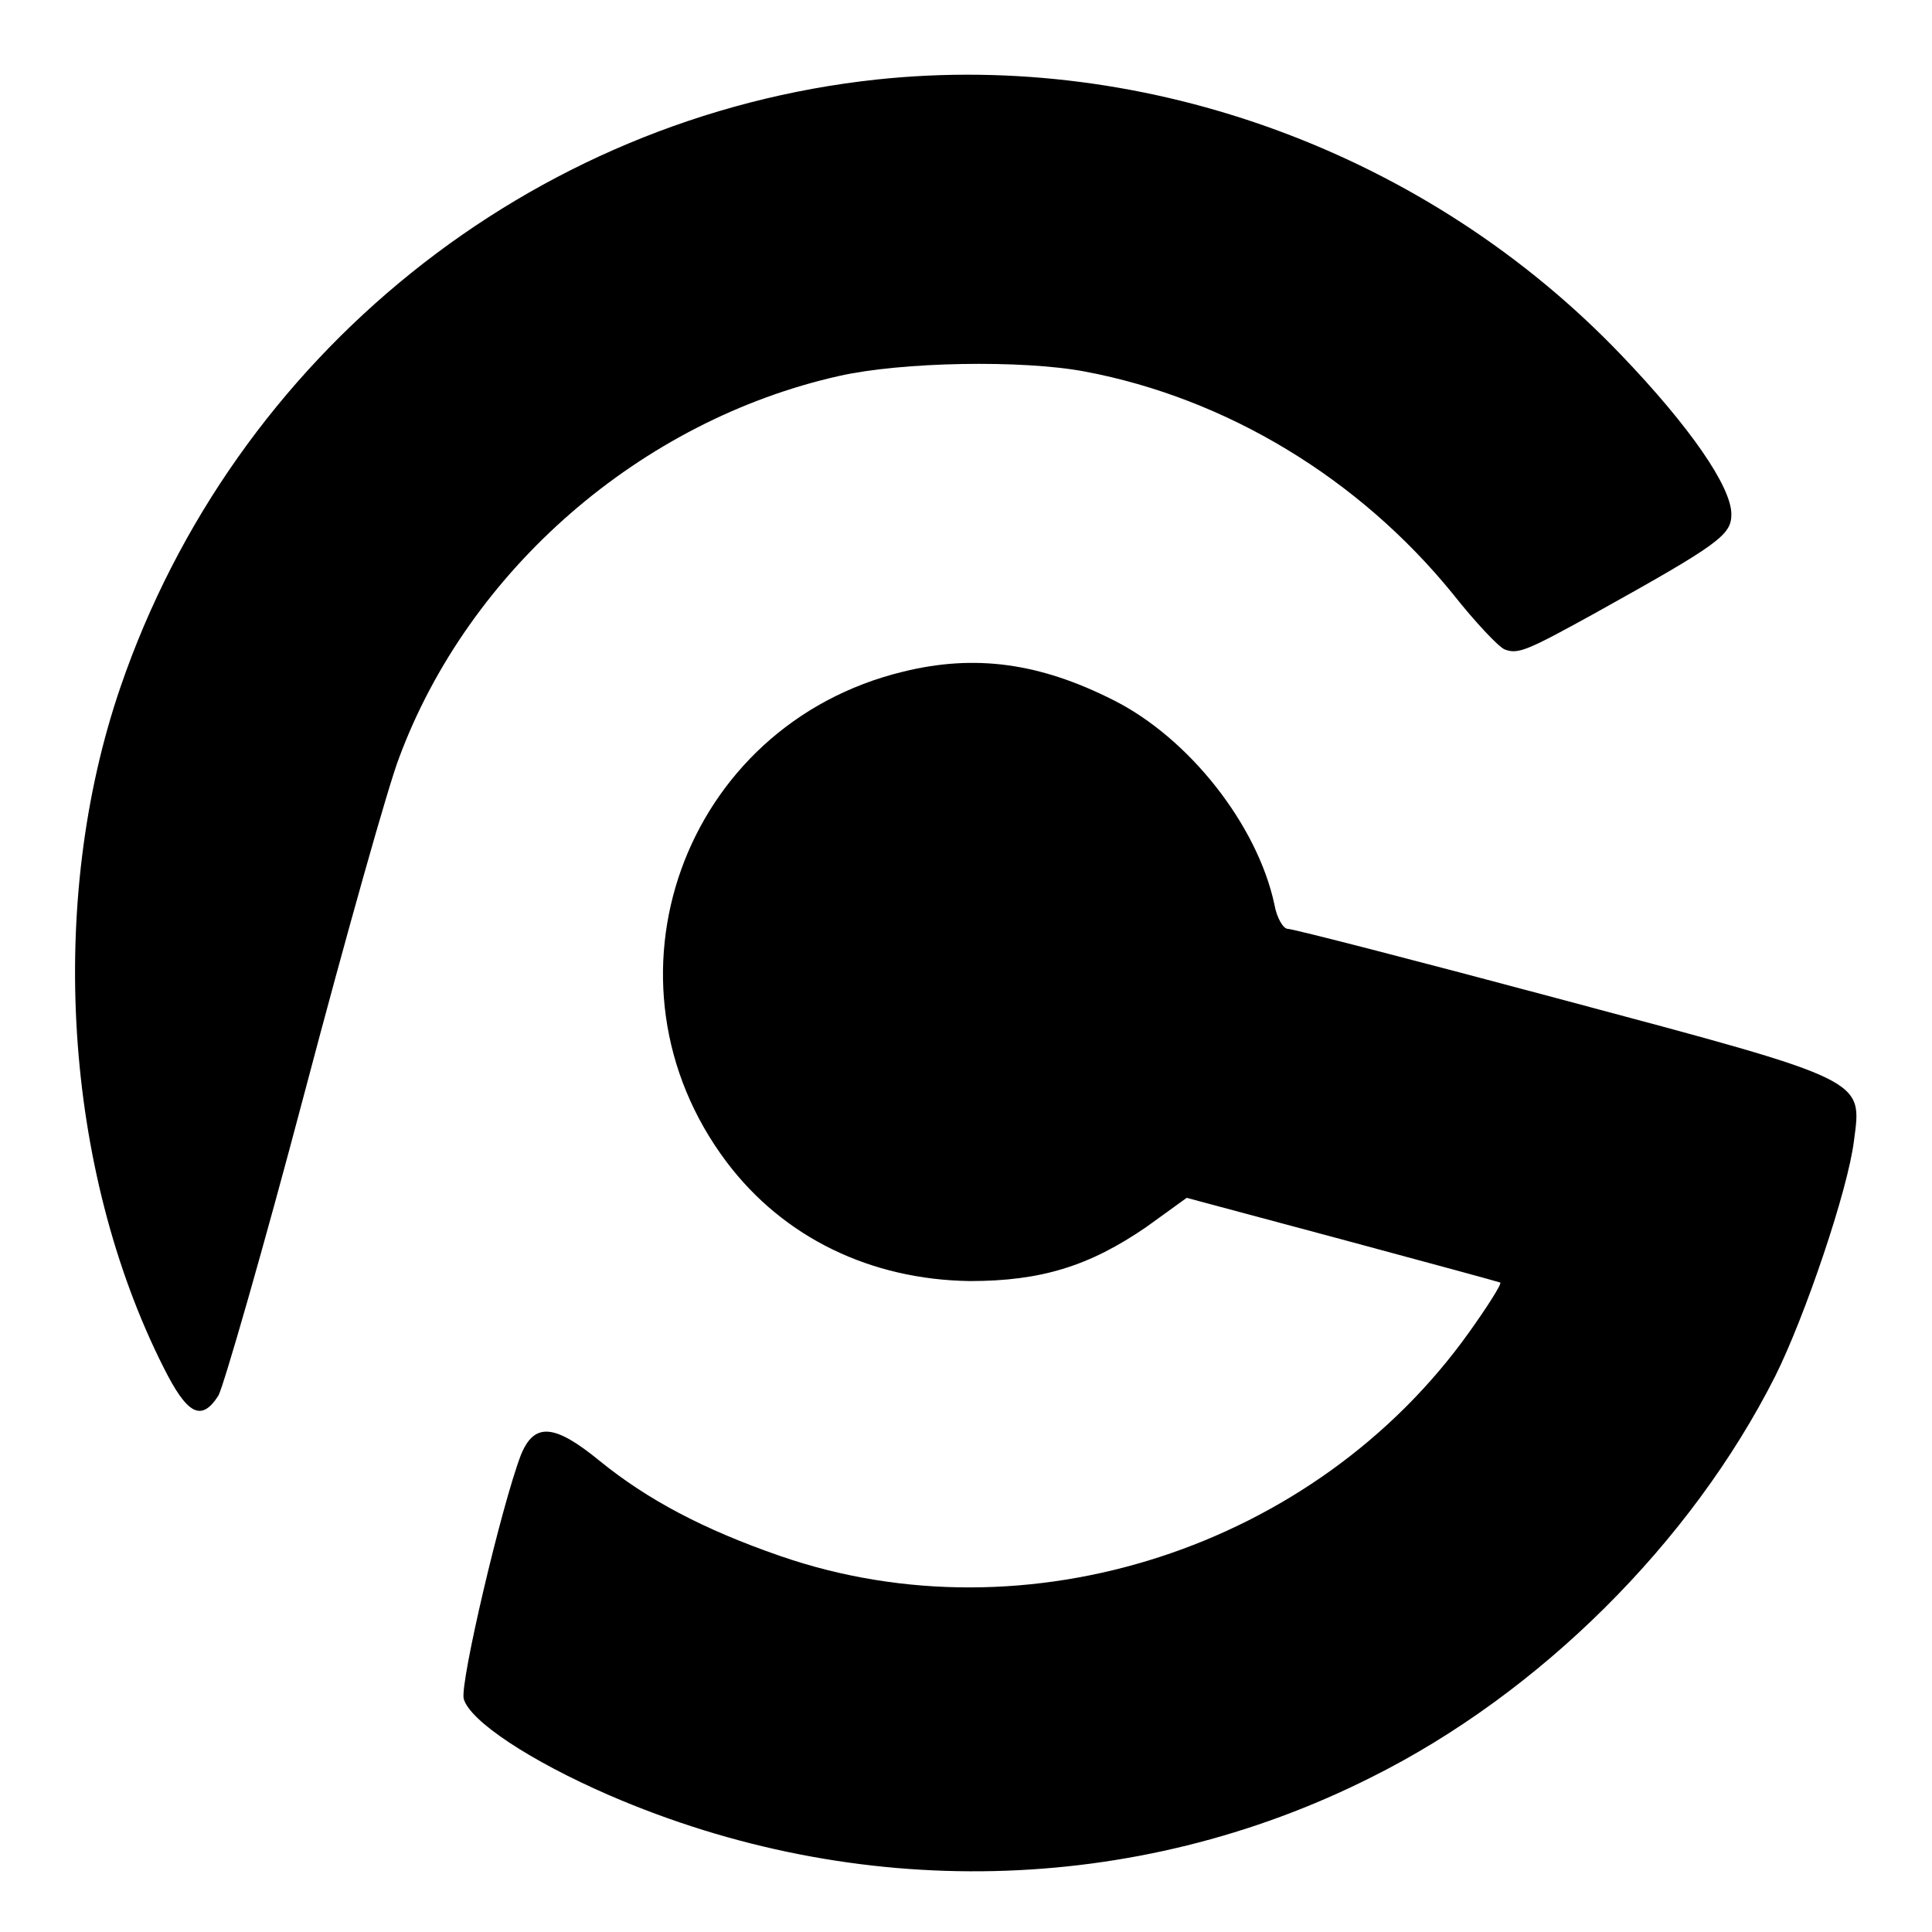
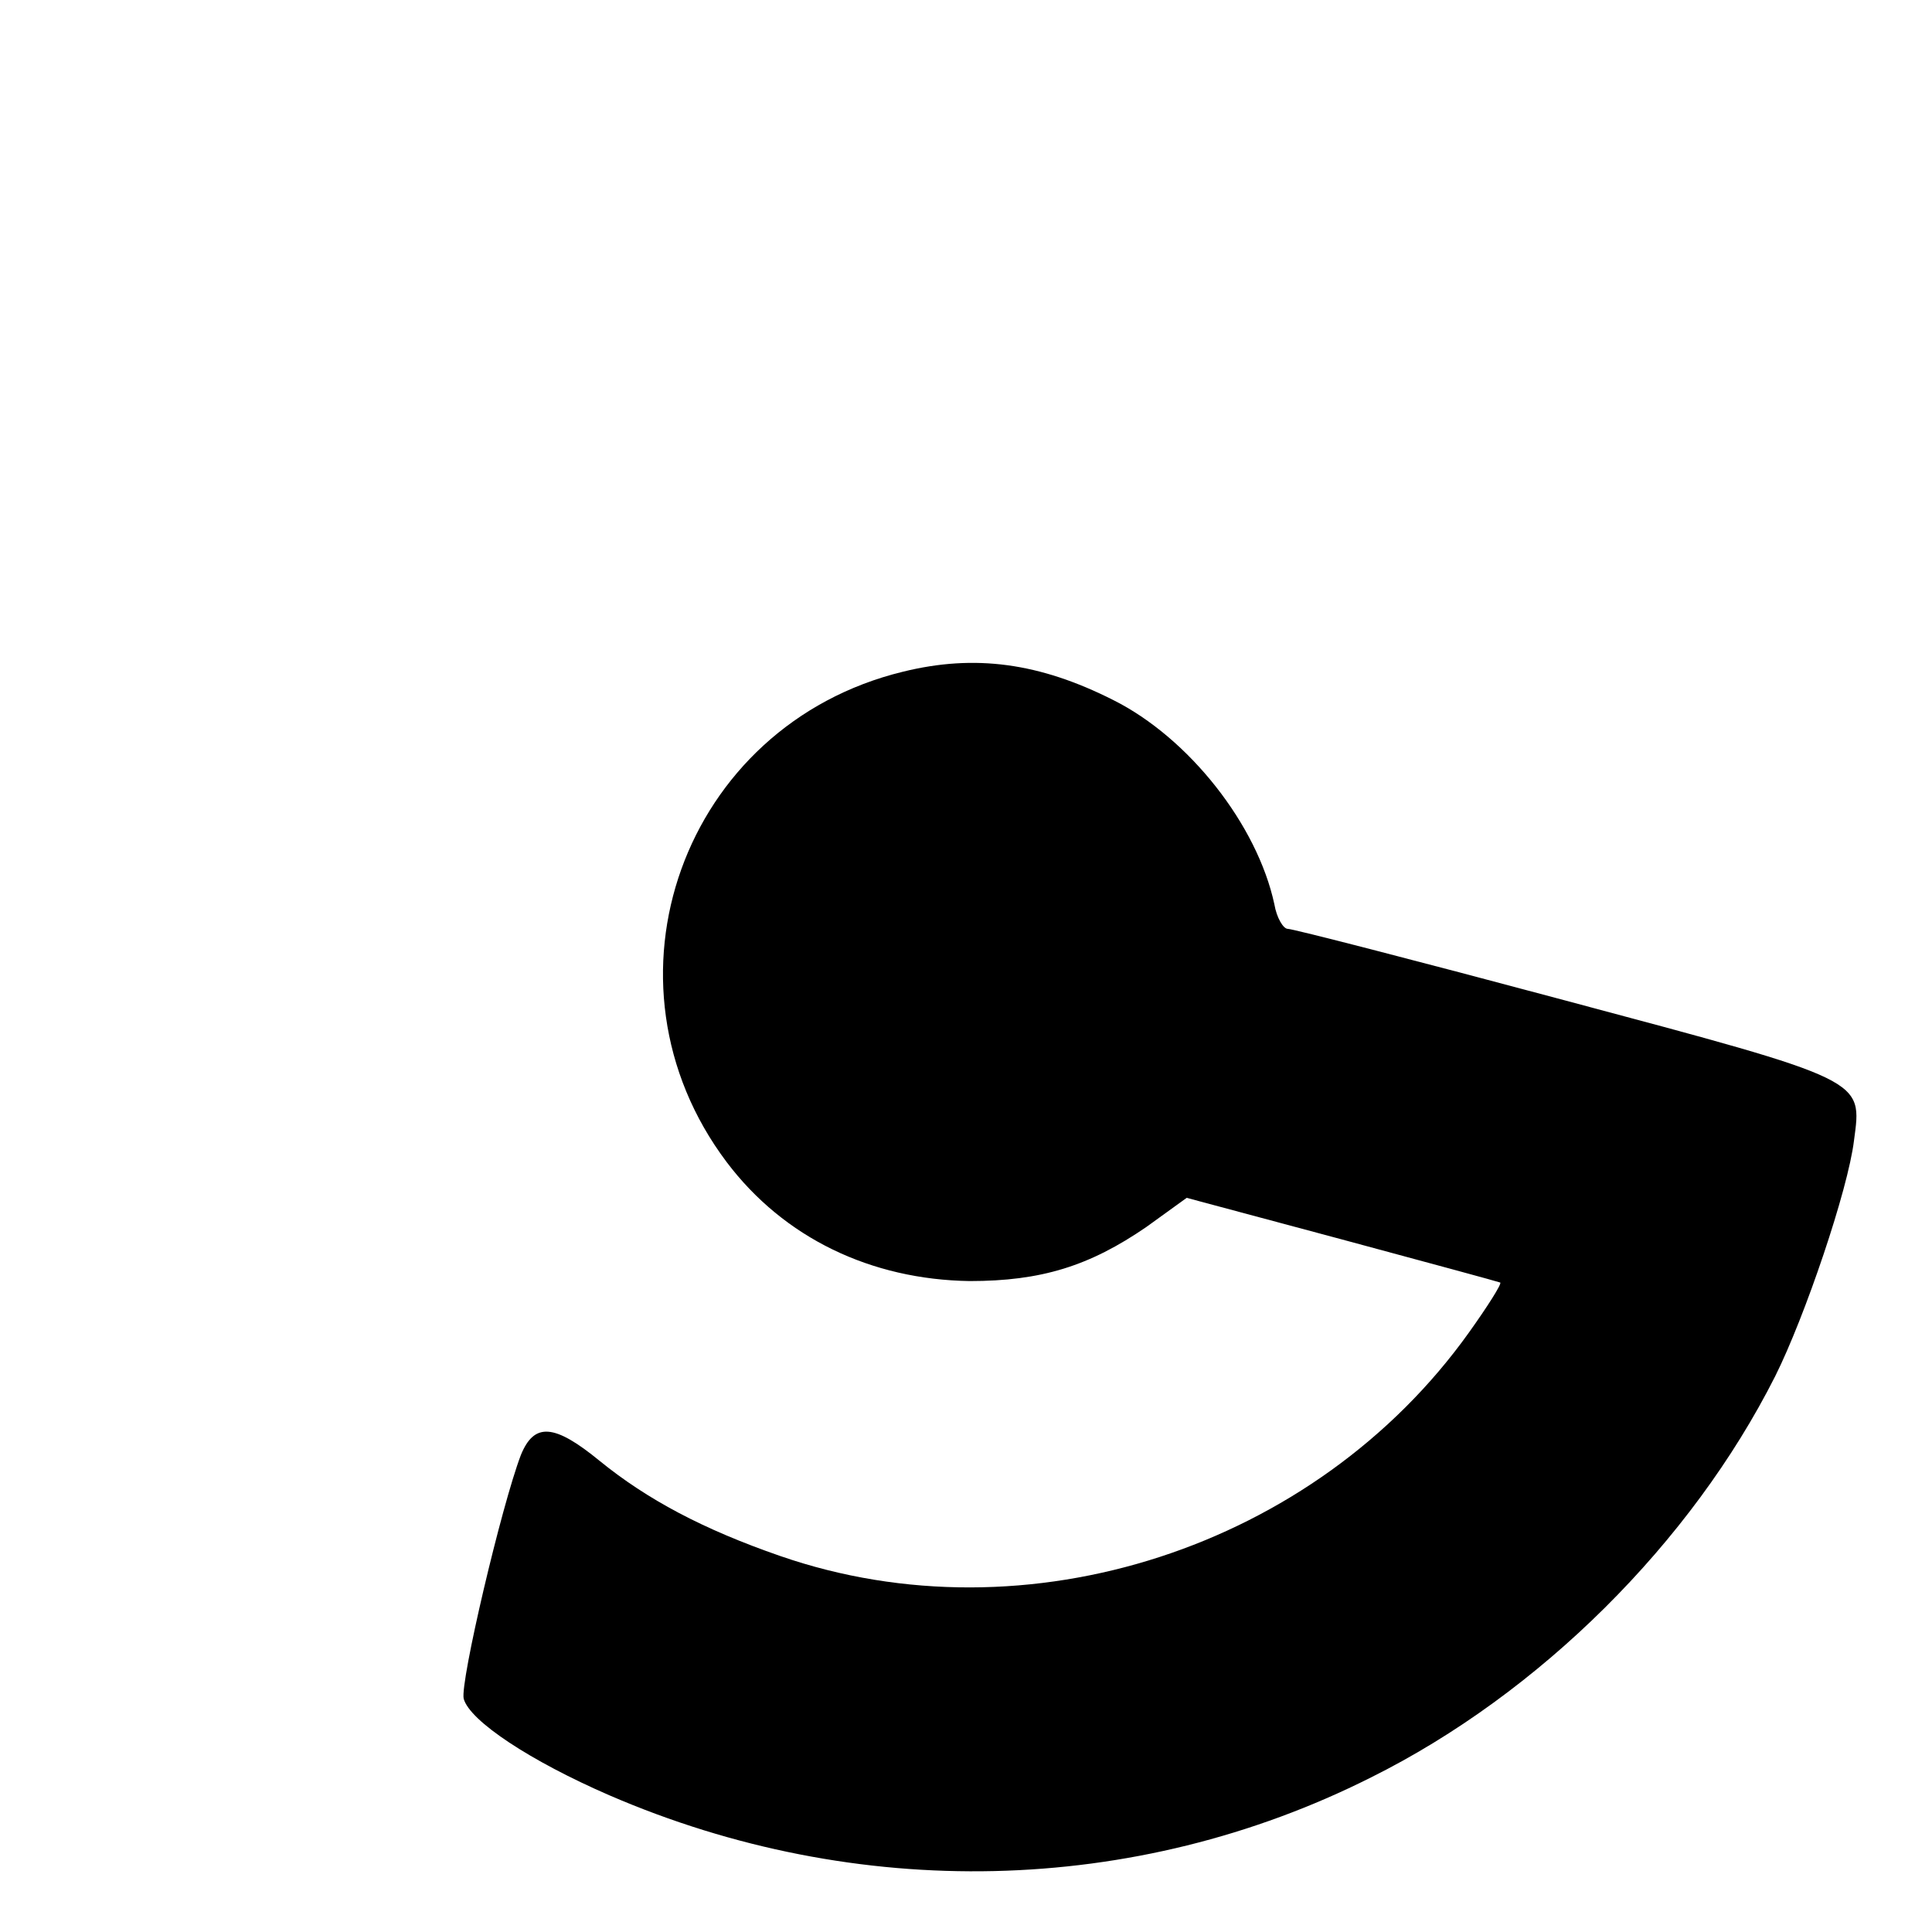
<svg xmlns="http://www.w3.org/2000/svg" version="1.0" width="260pt" height="260pt" viewBox="0 0 260 260" preserveAspectRatio="xMidYMid meet">
  <g transform="translate(0,260) scale(0.1,-0.1)" fill="#000000" stroke="none">
-     <path d="M1180 2493 c-466 -50 -865 -371 -1018 -818 -99 -289 -76 -649 58 -915 32 -64 51 -74 74 -38 7 13 60 196 116 408 56 212 113 414 127 450 94 253 325 454 592 514 84 19 246 22 331 6 191 -36 369 -144 495 -299 30 -38 62 -72 70 -75 18 -7 31 -1 120 48 169 94 185 106 185 134 0 37 -56 118 -148 214 -259 271 -636 410 -1002 371z" />
    <path d="M1215 1696 c-296 -72 -420 -417 -237 -660 77 -102 194 -158 327 -160 96 0 161 20 238 73 l54 39 209 -56 c115 -31 211 -57 213 -58 2 -2 -17 -32 -42 -67 -207 -290 -595 -416 -927 -301 -104 36 -179 76 -243 128 -61 50 -88 52 -106 8 -26 -68 -82 -306 -77 -328 8 -30 90 -84 196 -130 333 -144 707 -136 1025 24 227 113 431 316 544 540 40 80 98 251 106 317 11 83 18 80 -390 189 -198 53 -365 96 -372 96 -6 0 -15 15 -18 33 -23 107 -115 224 -217 275 -99 50 -186 62 -283 38z" />
  </g>
</svg>